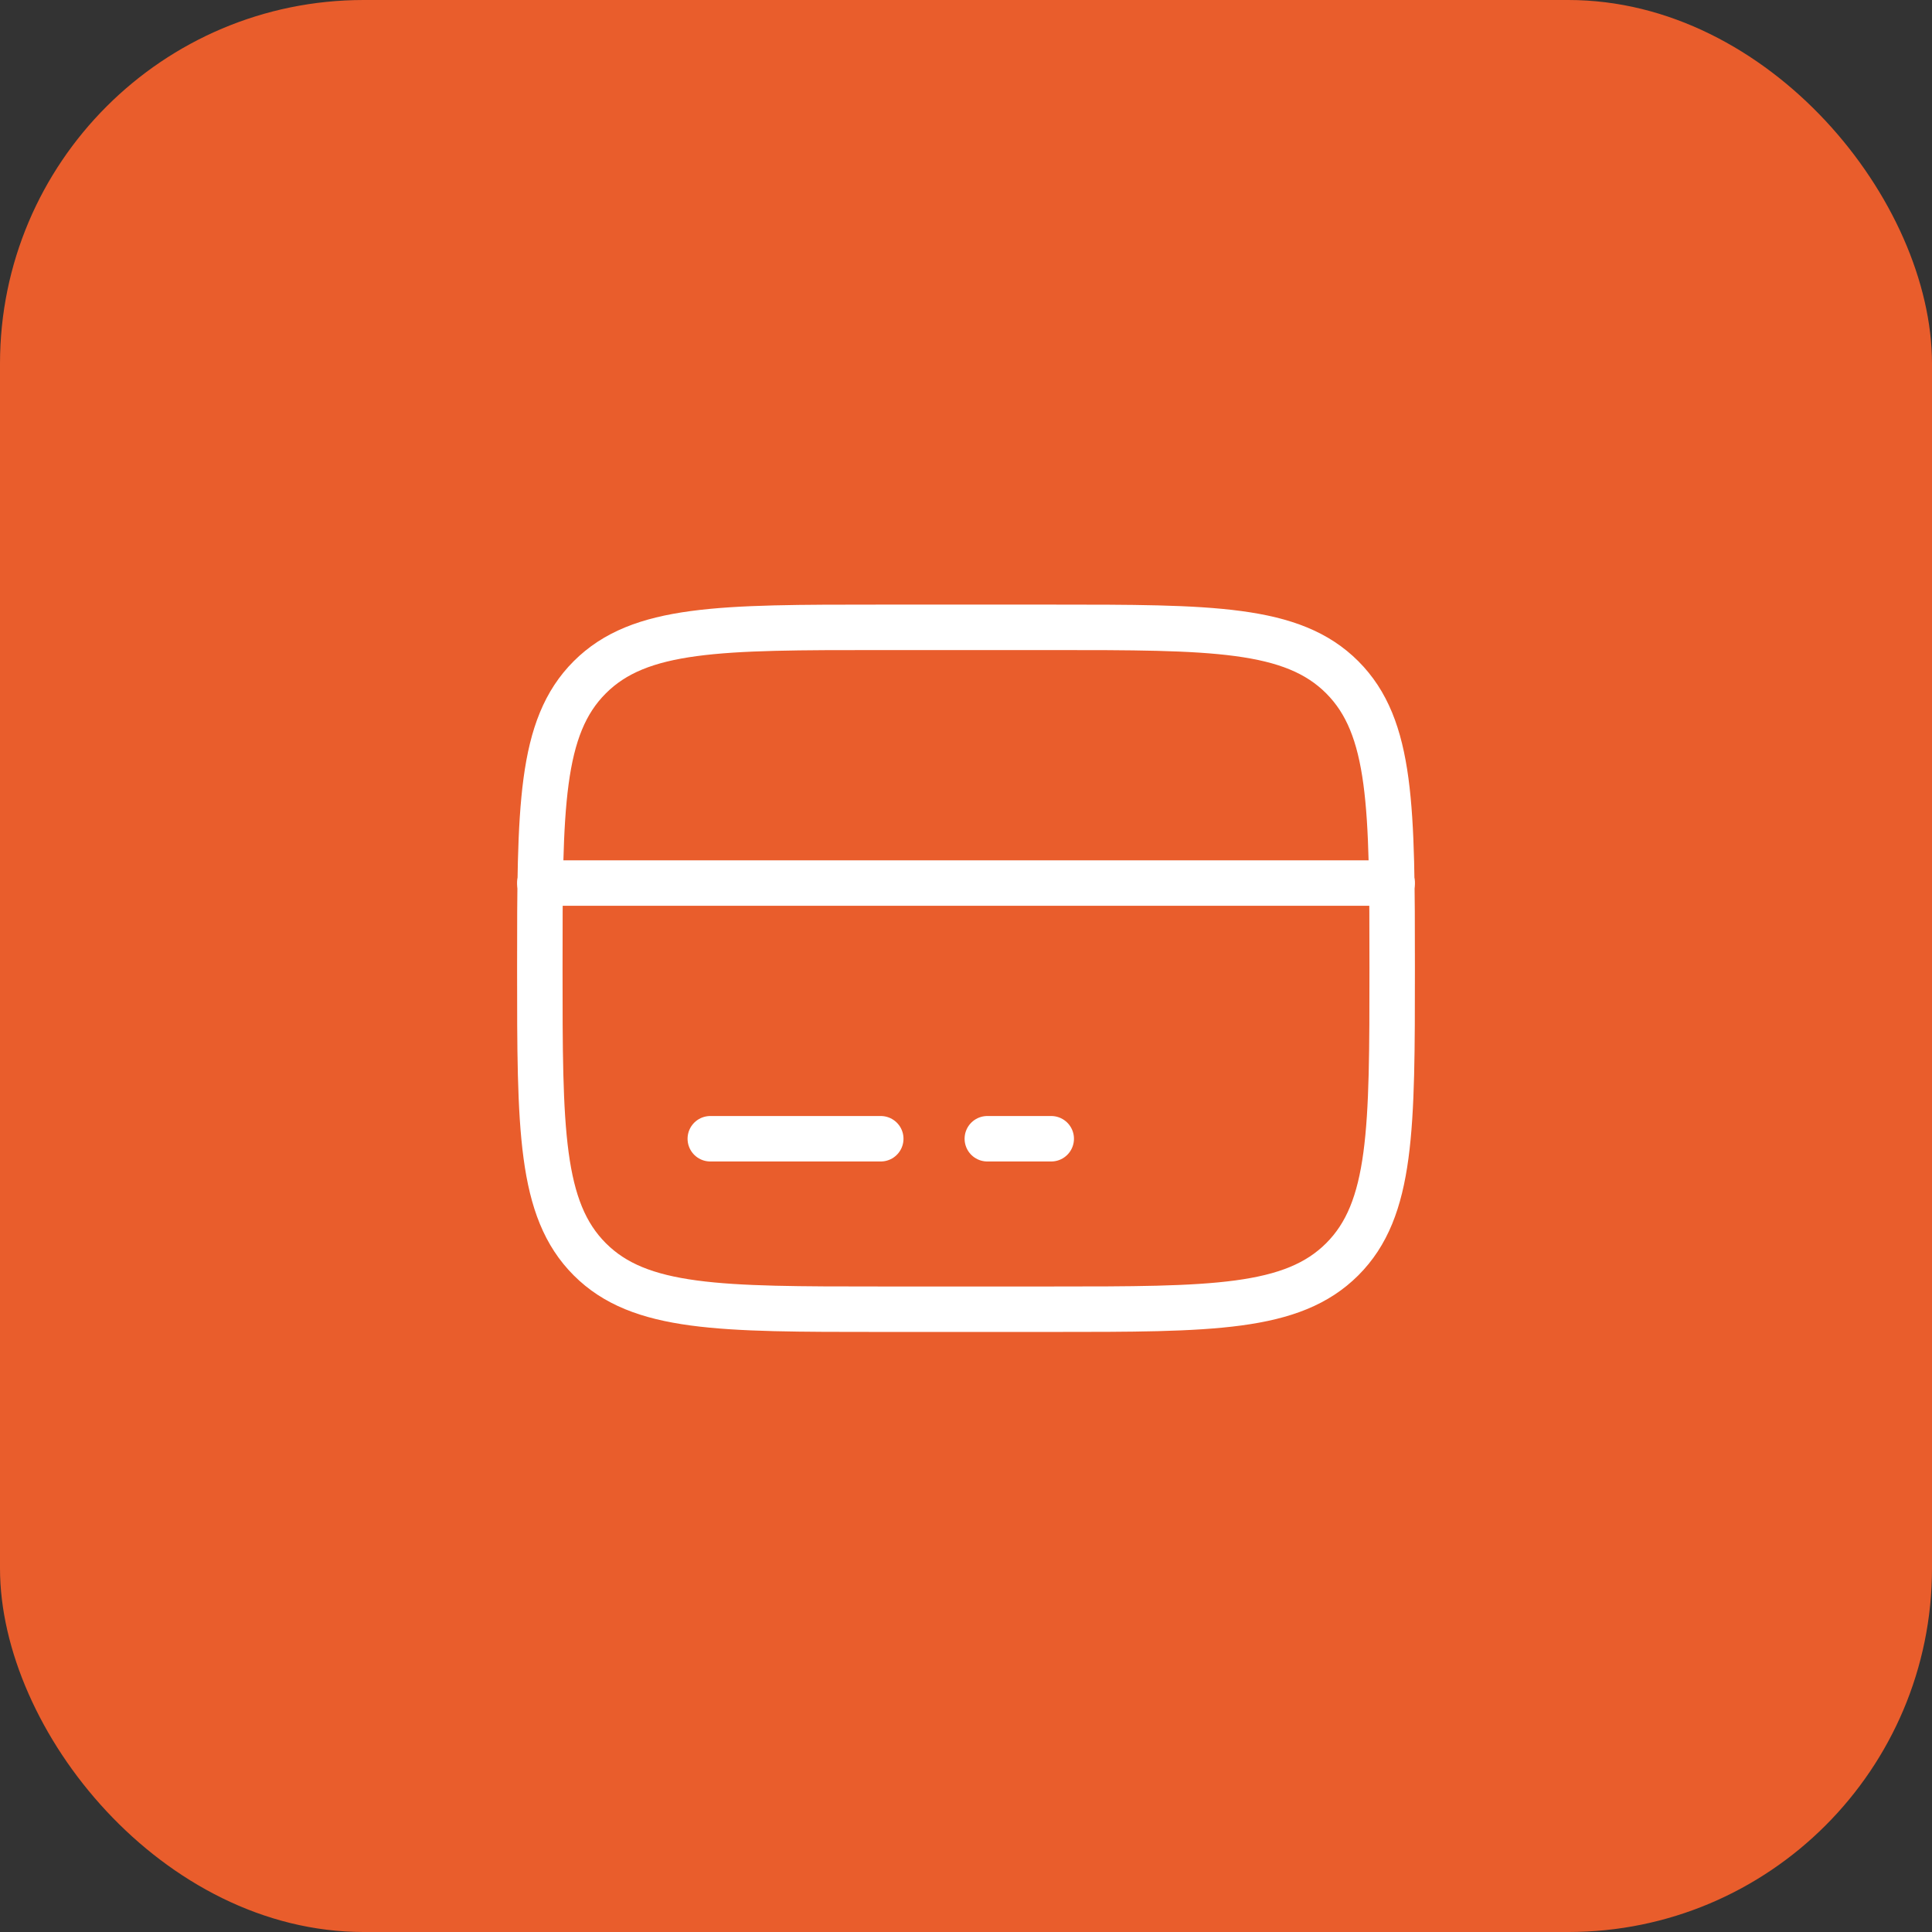
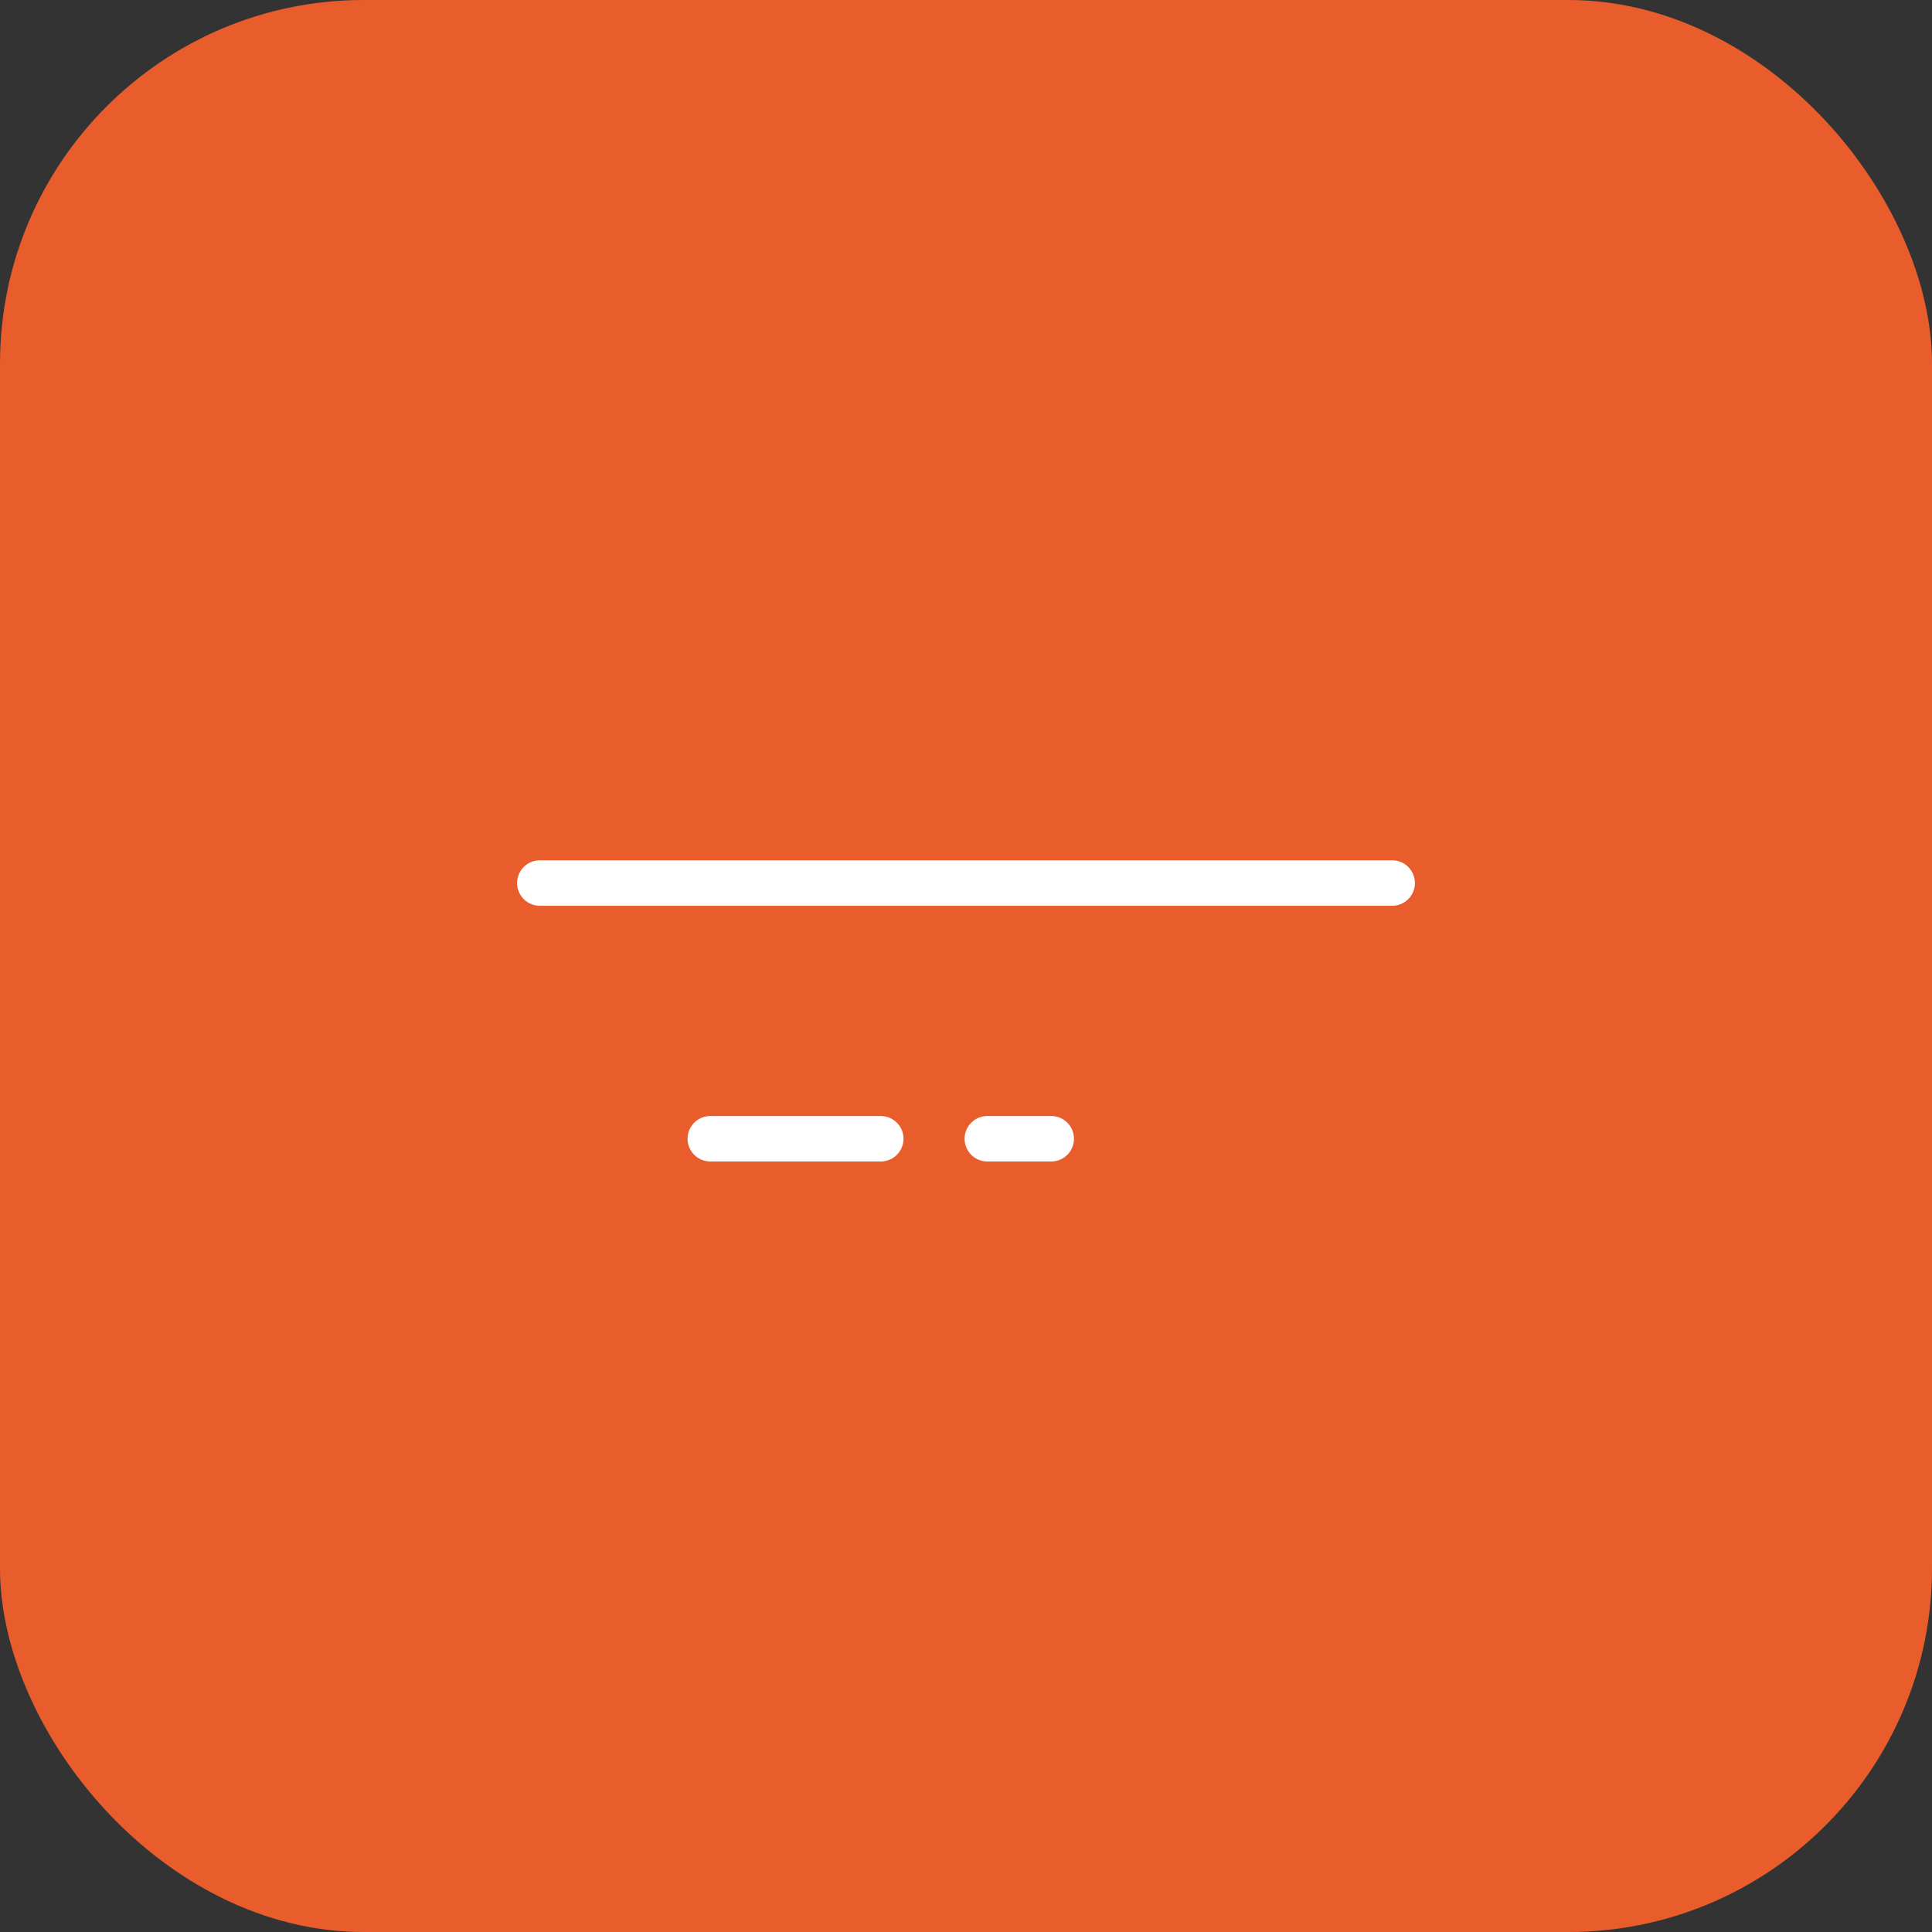
<svg xmlns="http://www.w3.org/2000/svg" width="85" height="85" viewBox="0 0 85 85" fill="none">
  <rect x="0" y="0" width="85" height="85" fill="#333333" stroke="none" />
  <rect width="85" height="85" rx="16" fill="#E95D2C" />
-   <path d="M23.75 42.6C23.75 35.529 23.75 31.993 25.948 29.797C28.145 27.602 31.679 27.6 38.75 27.6H46.25C53.321 27.6 56.857 27.6 59.053 29.797C61.248 31.995 61.25 35.529 61.25 42.6C61.25 49.671 61.25 53.207 59.053 55.403C56.855 57.598 53.321 57.6 46.25 57.6H38.75C31.679 57.6 28.143 57.6 25.948 55.403C23.752 53.205 23.75 49.671 23.75 42.6Z" stroke="white" stroke-width="2" />
  <path d="M38.75 50.1H31.25M46.25 50.1H43.438M23.75 38.85H61.25" stroke="white" stroke-width="2" stroke-linecap="round" />
</svg>